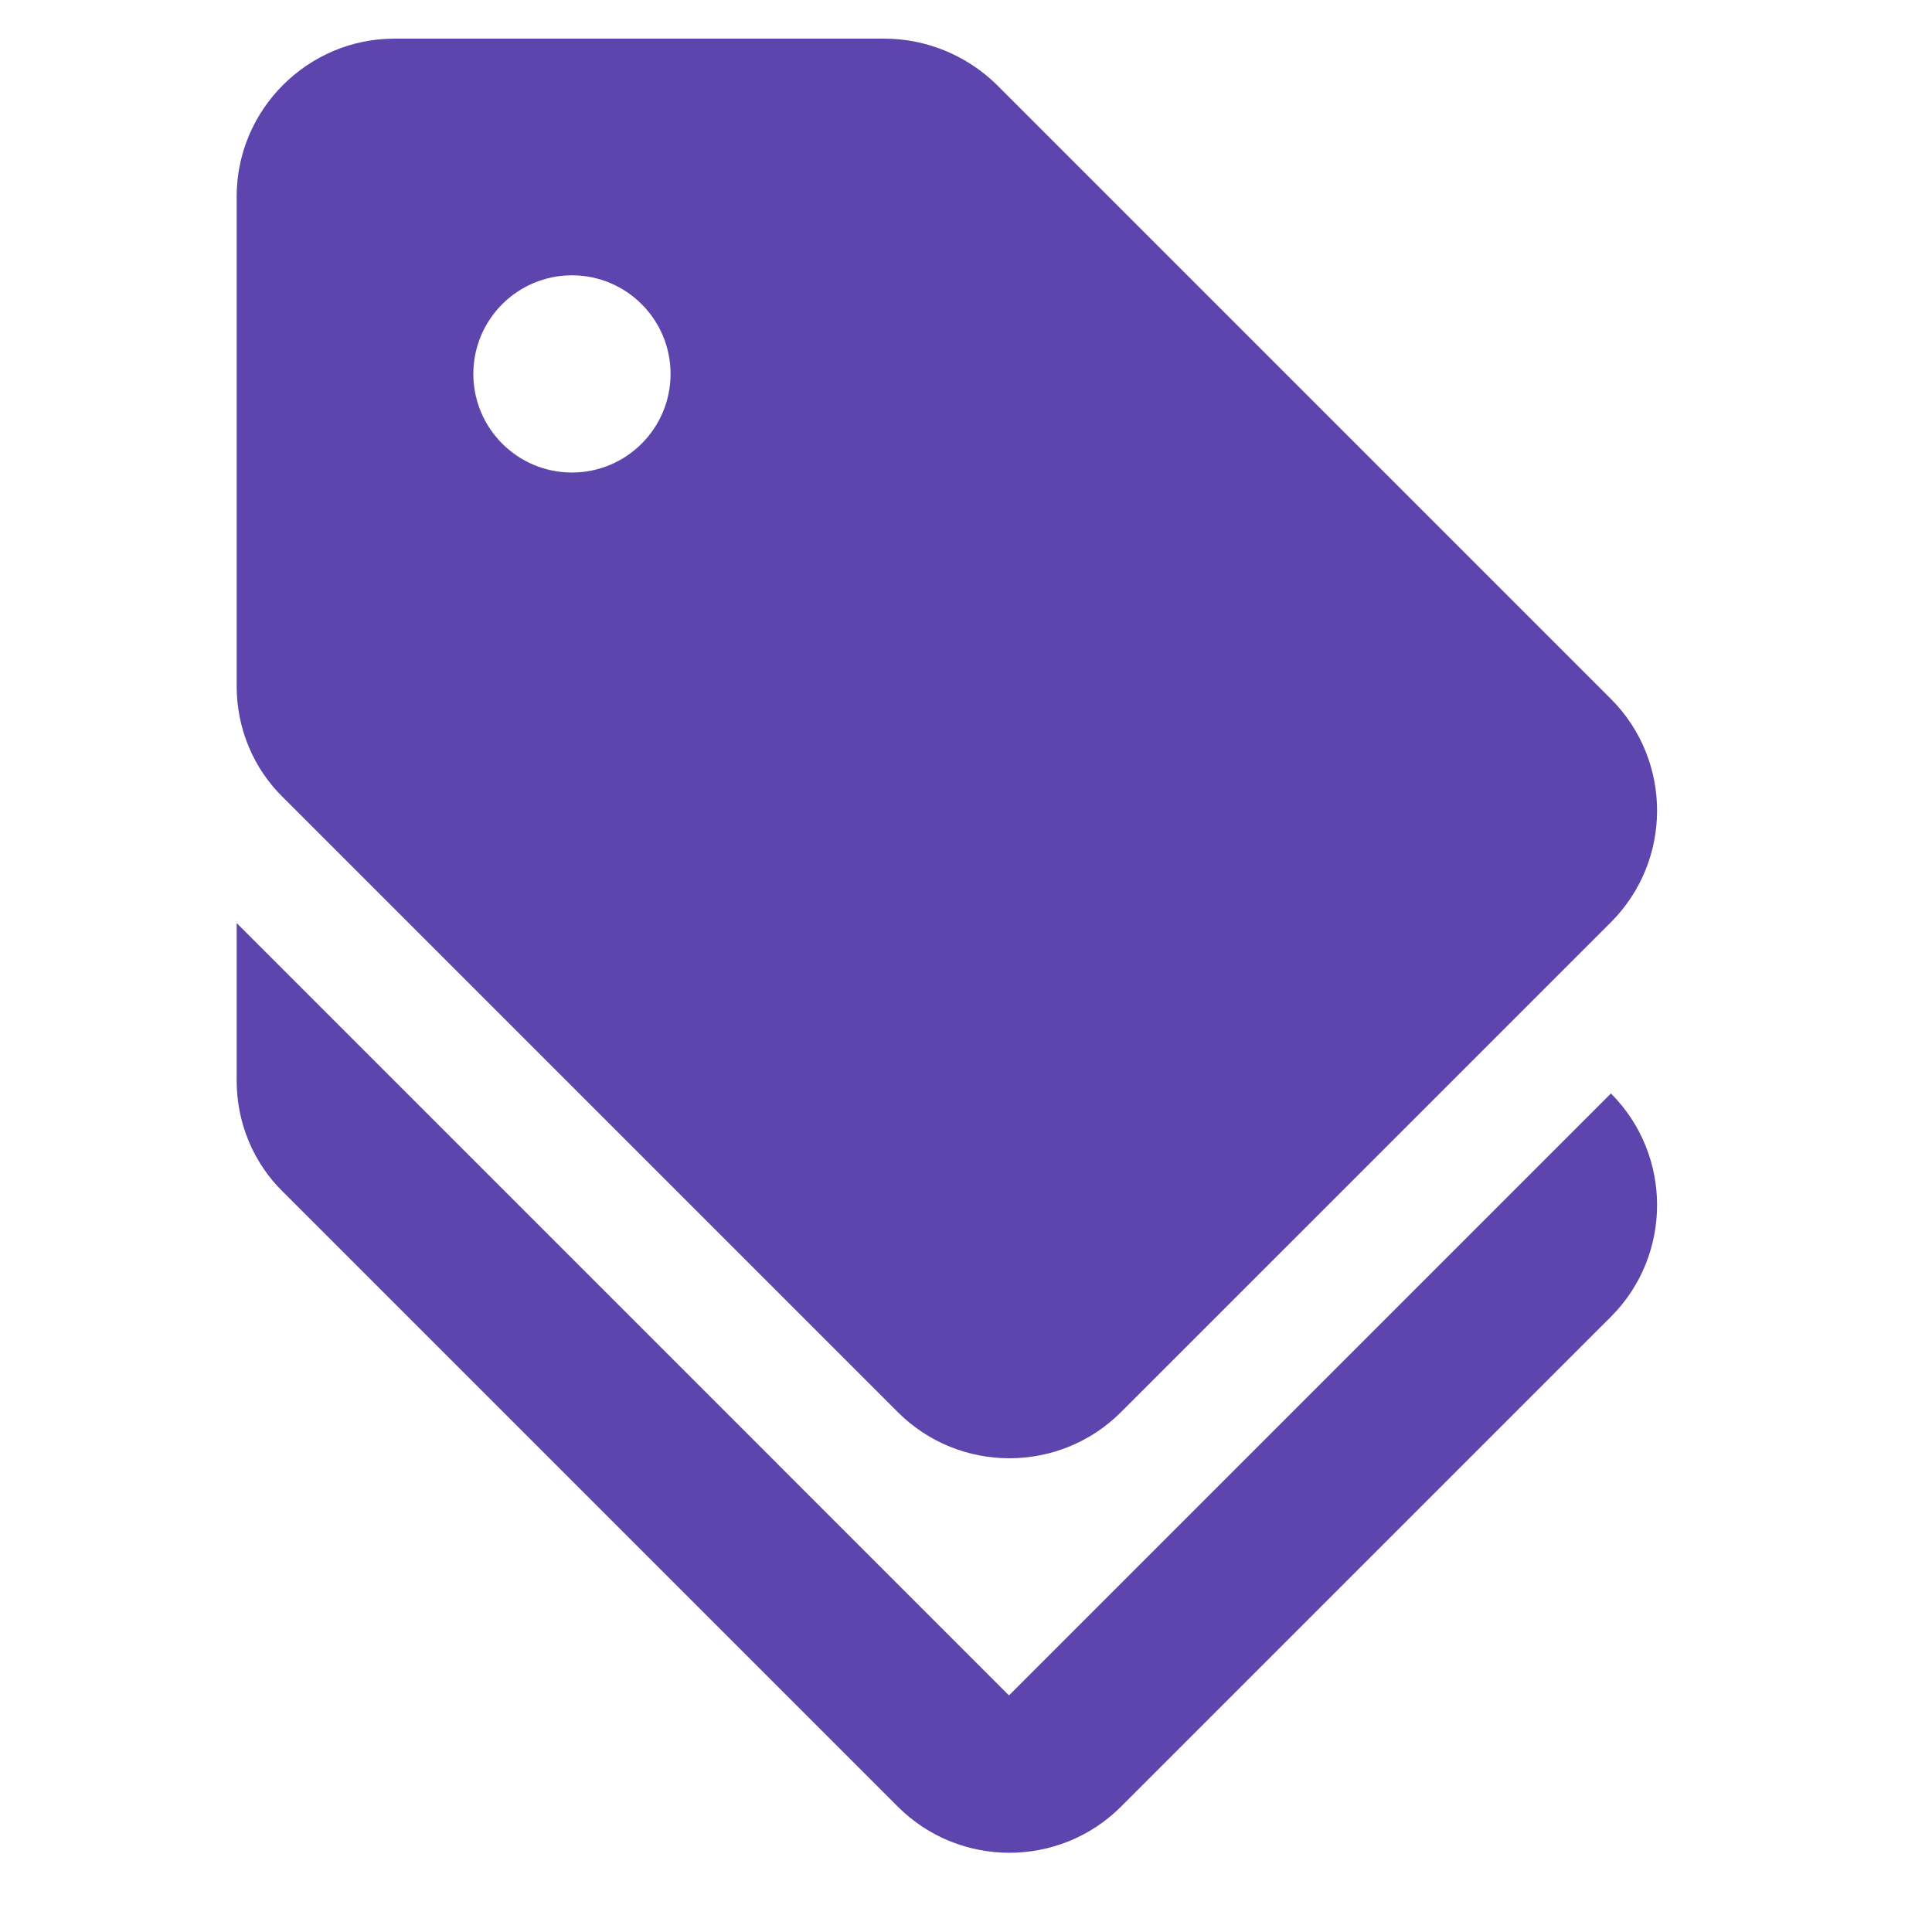
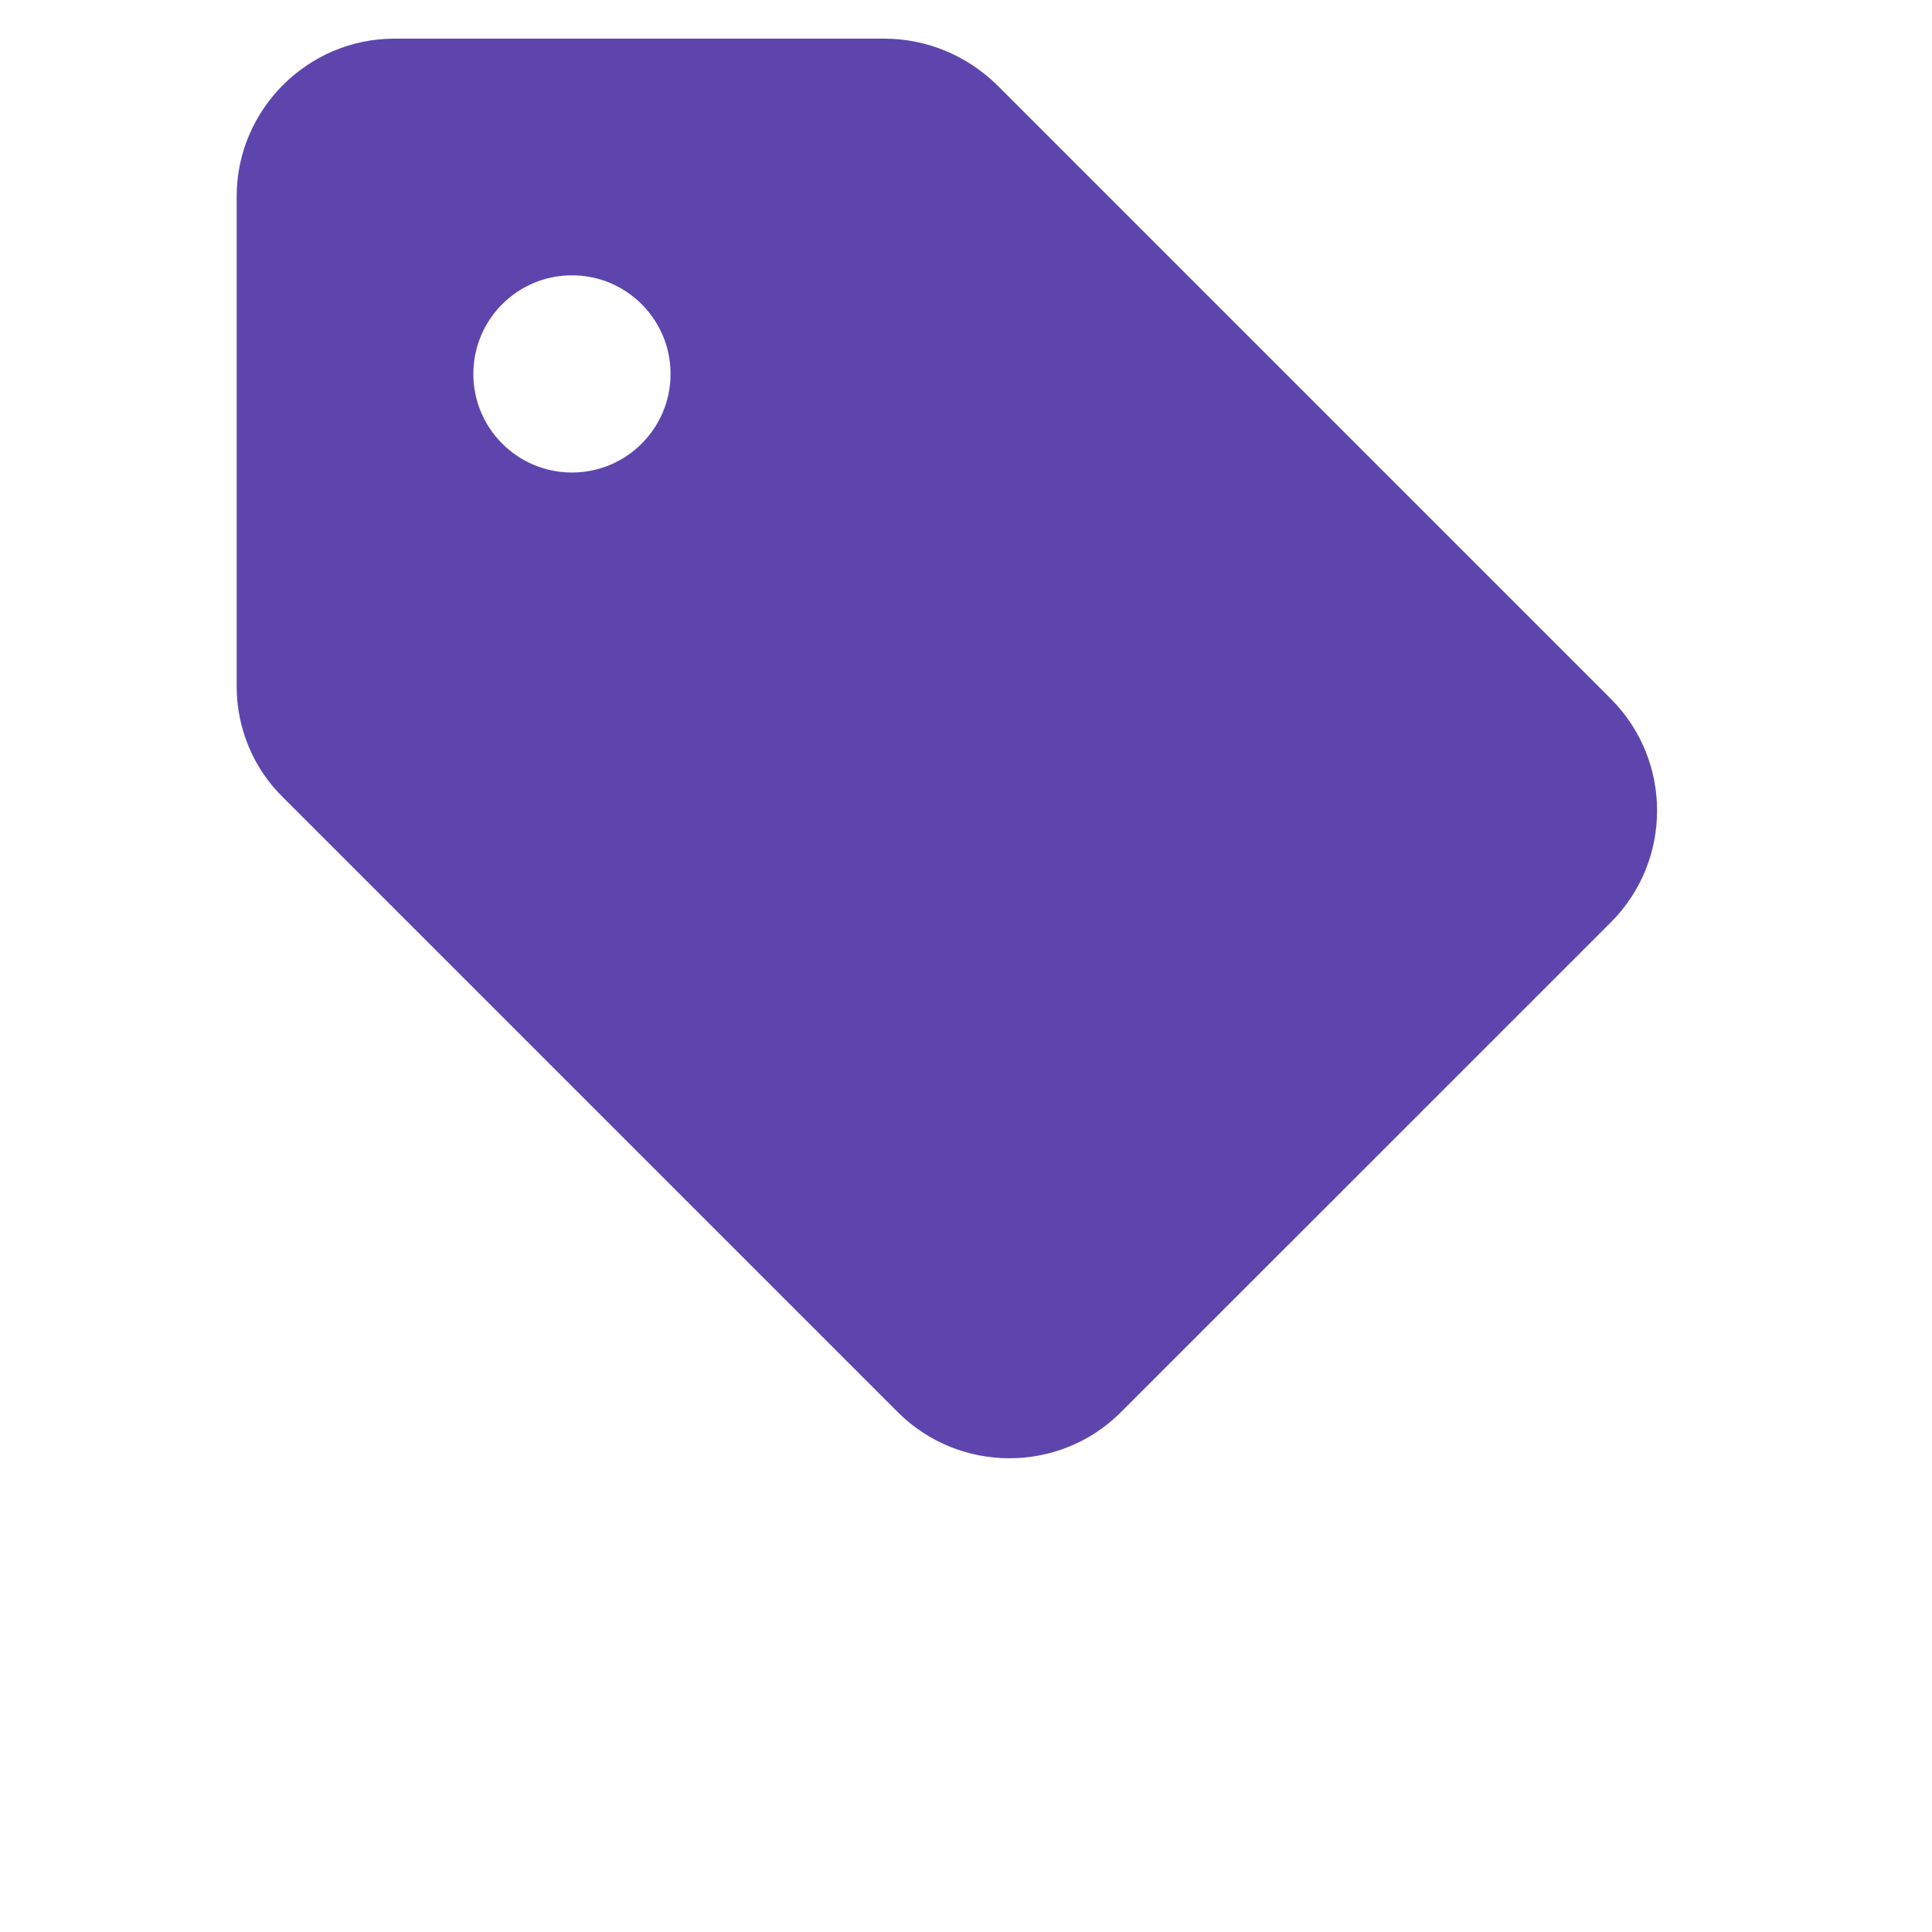
<svg xmlns="http://www.w3.org/2000/svg" width="50" height="50" viewBox="0 0 50 50" fill="none">
  <g clip-path="url(#clip0_2374_23)">
-     <path d="M26.113 43.877L6.125 23.889V27.972C6.125 29.054 6.554 30.095 7.33 30.851L23.234 46.755C24.827 48.348 27.42 48.348 29.012 46.755L41.691 34.077C43.283 32.484 43.283 29.891 41.691 28.299L26.113 43.877Z" fill="#5E45AD" />
-     <path d="M23.234 36.545C24.827 38.138 27.42 38.138 29.012 36.545L41.691 23.867C43.283 22.274 43.283 19.681 41.691 18.089L25.786 2.184C25.01 1.429 23.969 1 22.887 1H10.208C7.963 1 6.125 2.837 6.125 5.083V17.762C6.125 18.844 6.554 19.885 7.33 20.641L23.234 36.545ZM14.802 7.125C16.211 7.125 17.354 8.268 17.354 9.677C17.354 11.086 16.211 12.229 14.802 12.229C13.393 12.229 12.25 11.086 12.25 9.677C12.25 8.268 13.393 7.125 14.802 7.125Z" fill="#5E45AD" />
+     <path d="M23.234 36.545C24.827 38.138 27.42 38.138 29.012 36.545L41.691 23.867C43.283 22.274 43.283 19.681 41.691 18.089L25.786 2.184C25.01 1.429 23.969 1 22.887 1H10.208C7.963 1 6.125 2.837 6.125 5.083V17.762C6.125 18.844 6.554 19.885 7.33 20.641ZM14.802 7.125C16.211 7.125 17.354 8.268 17.354 9.677C17.354 11.086 16.211 12.229 14.802 12.229C13.393 12.229 12.25 11.086 12.25 9.677C12.25 8.268 13.393 7.125 14.802 7.125Z" fill="#5E45AD" />
  </g>
  <defs>
    <clipPath id="clip0_2374_23">
      <rect width="49" height="49" fill="white" transform="translate(0 1)" />
    </clipPath>
  </defs>
</svg>